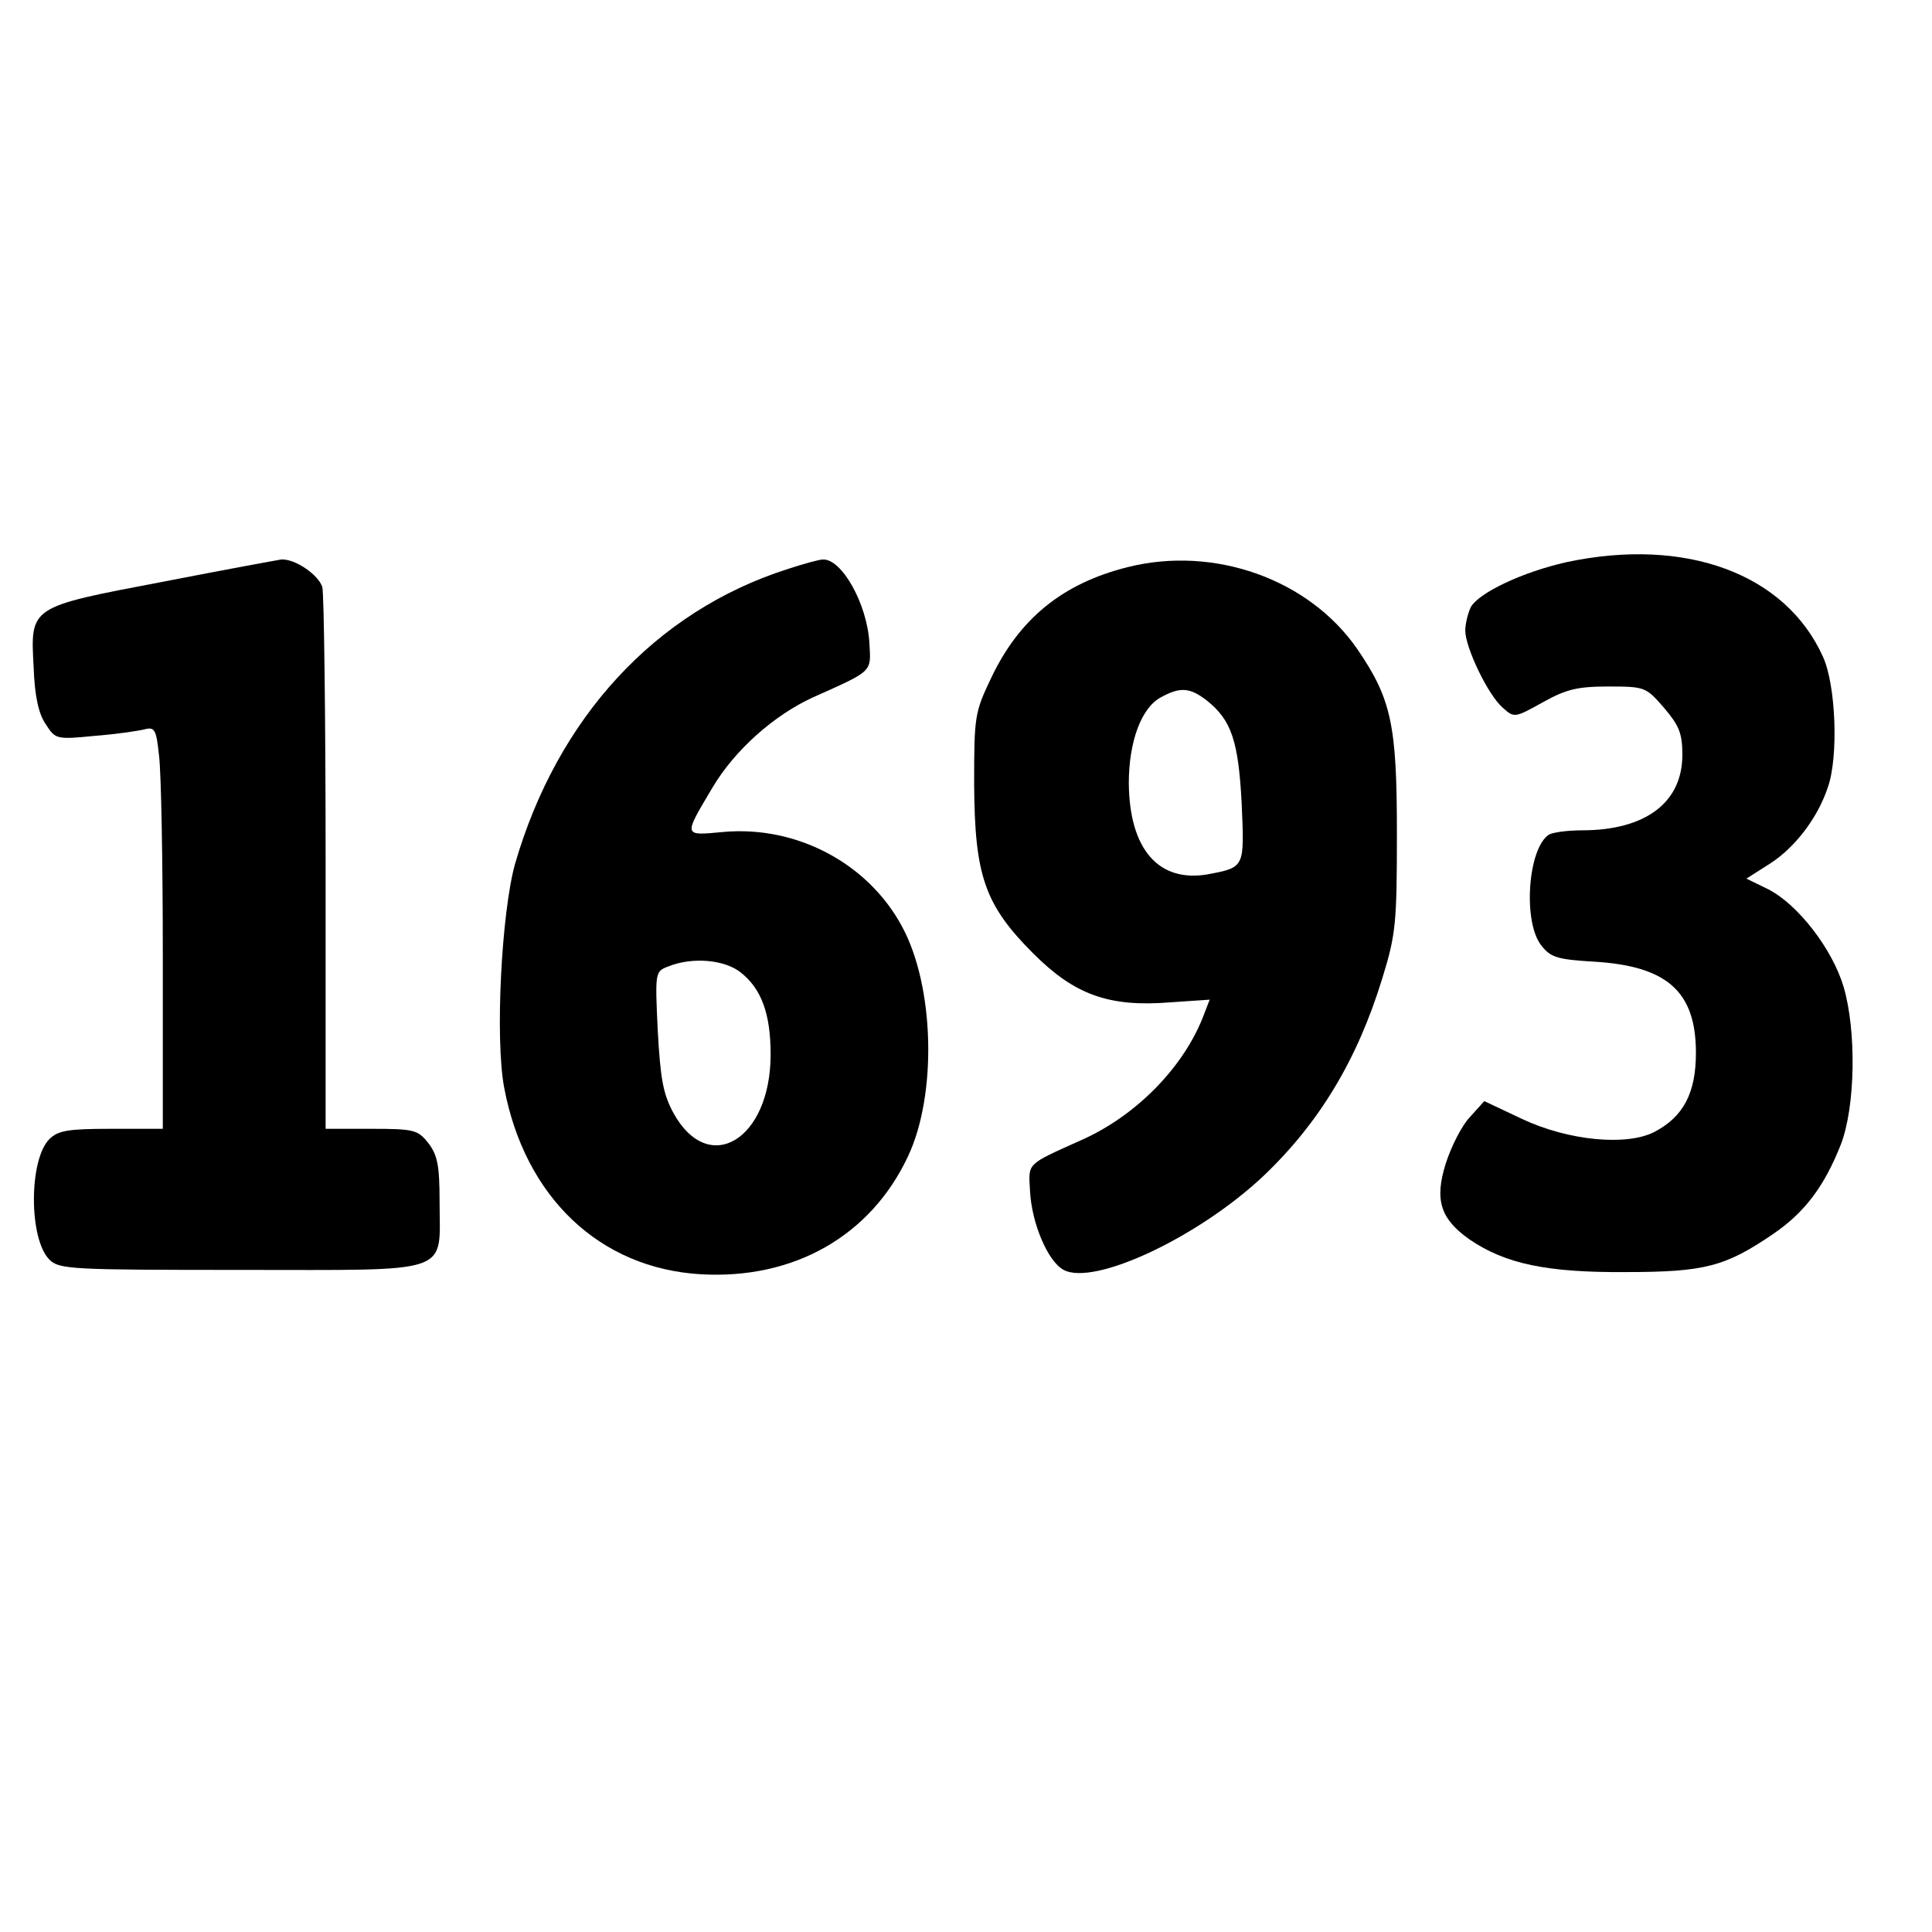
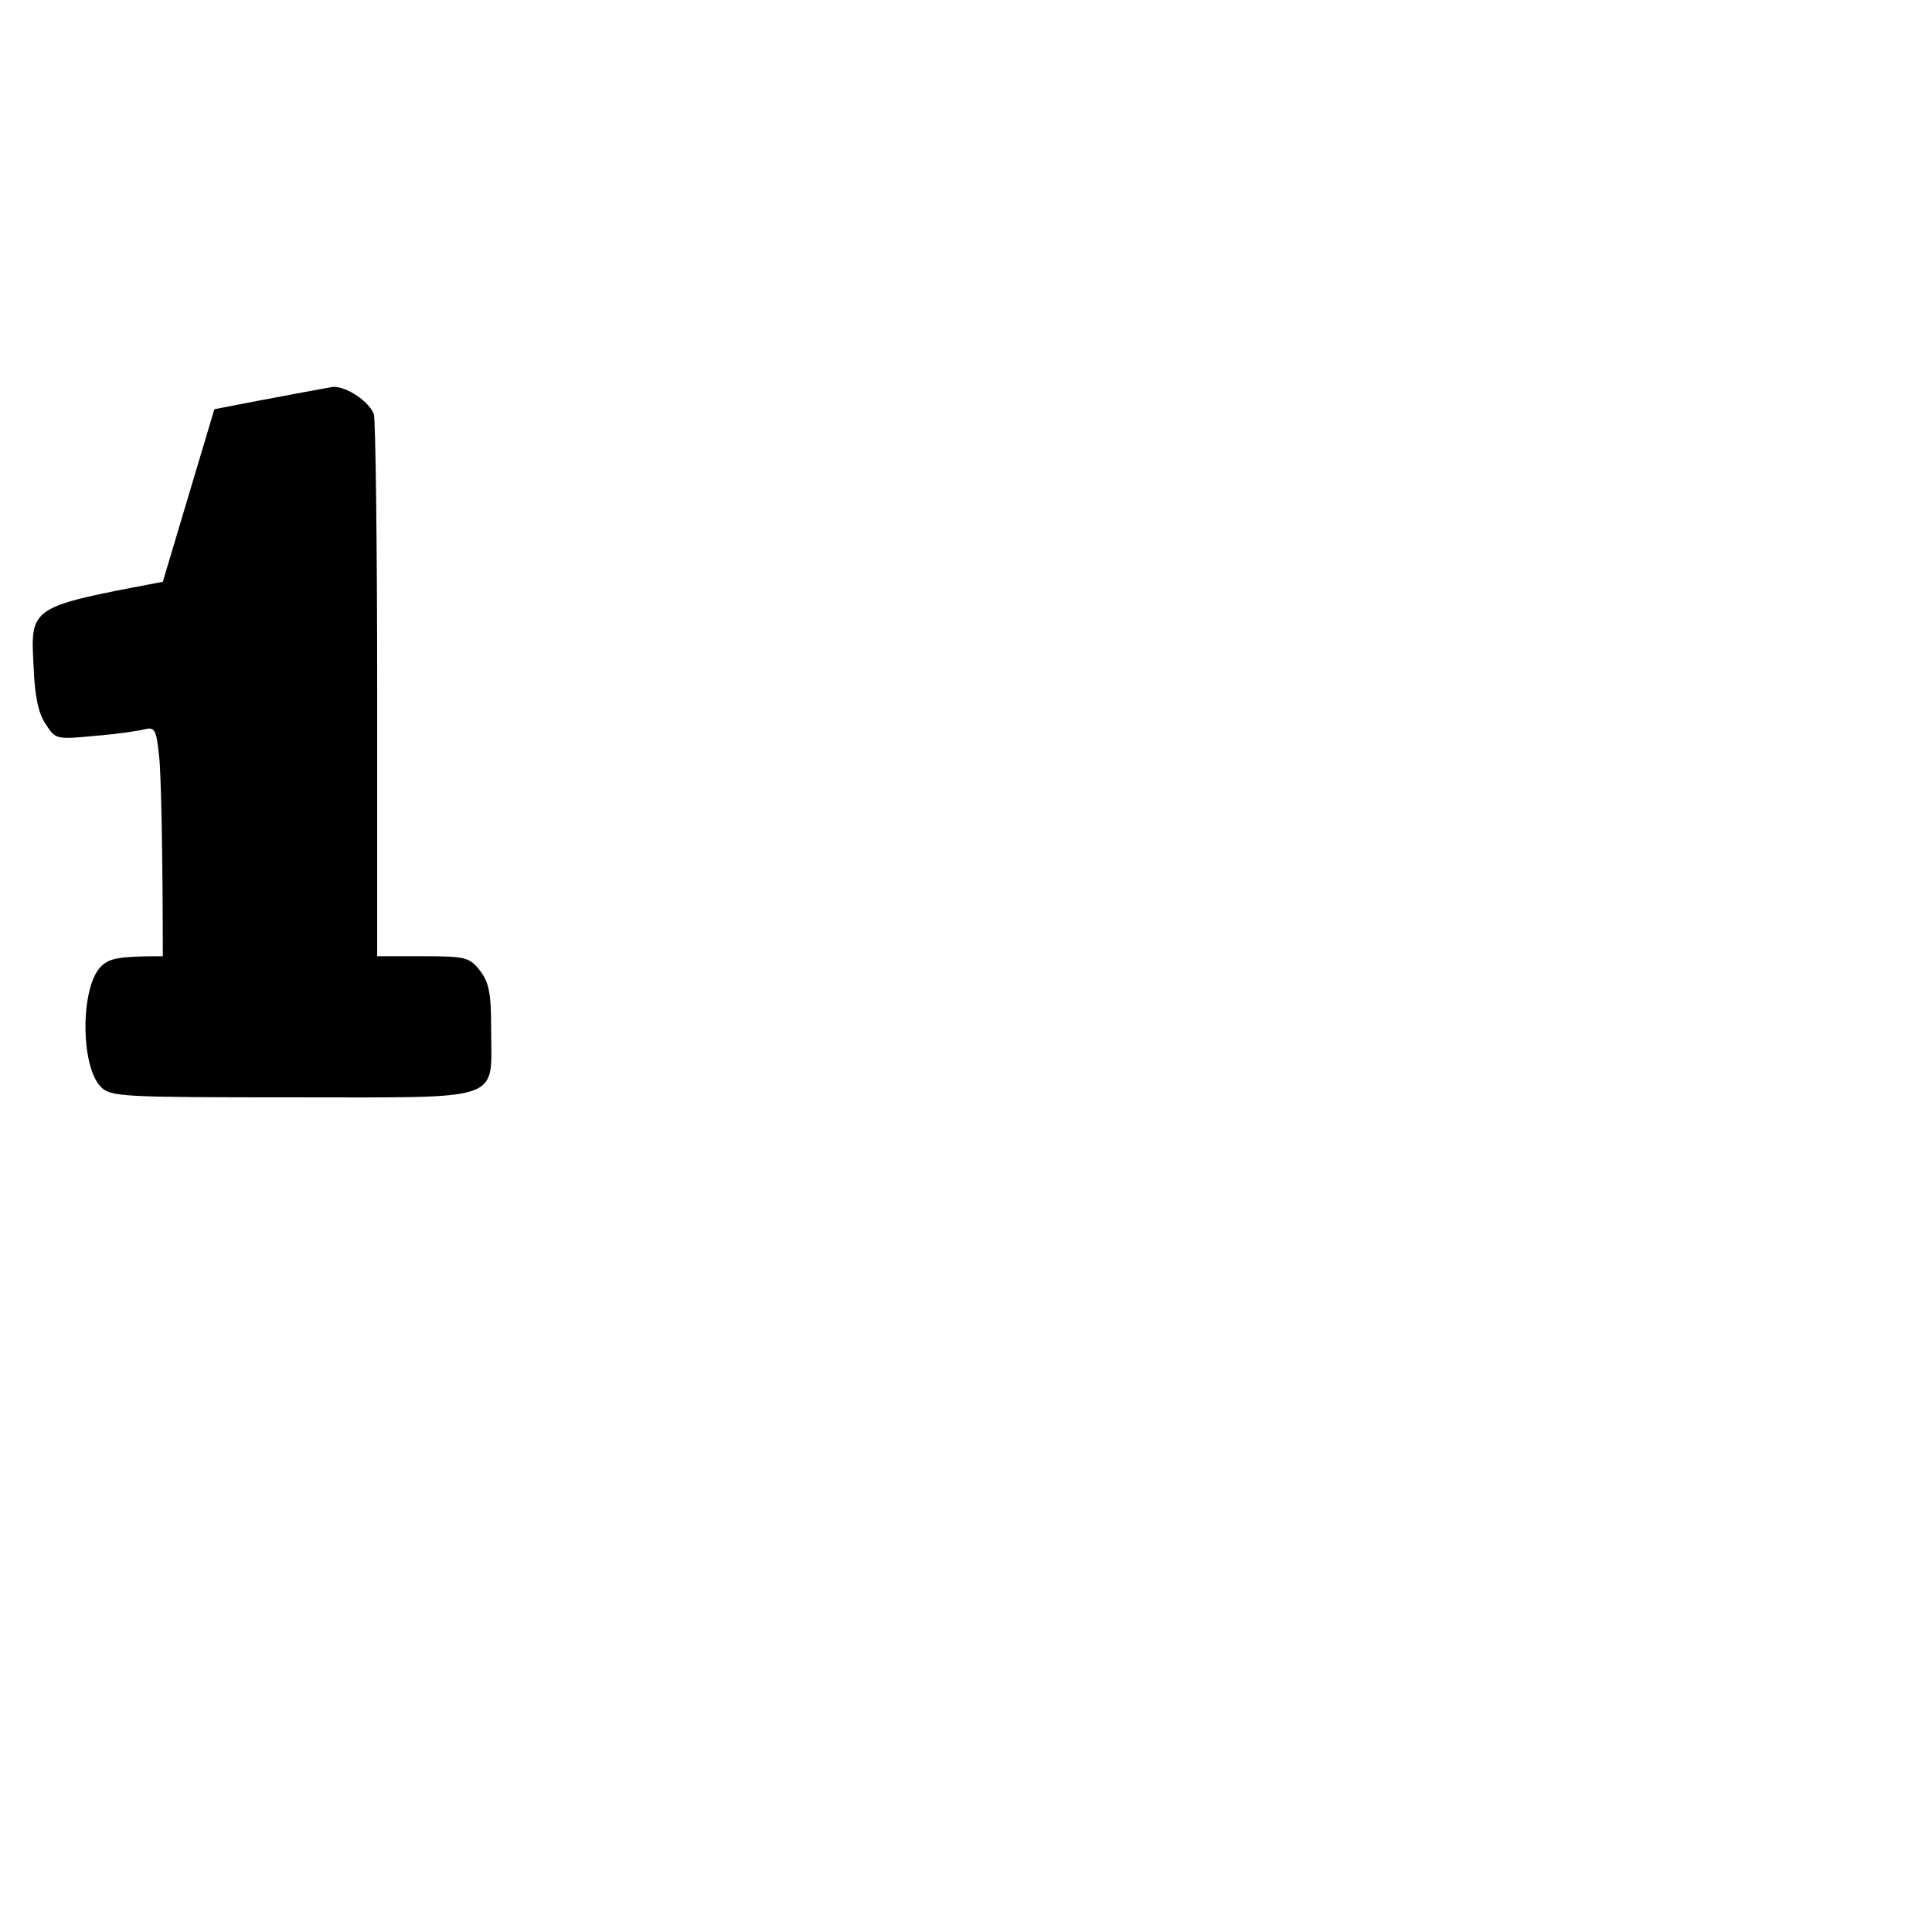
<svg xmlns="http://www.w3.org/2000/svg" version="1.0" width="356pt" height="356pt" viewBox="0 0 356 356" preserveAspectRatio="xMidYMid meet">
  <g transform="translate(0,356) scale(0.1,-0.1)" fill="#000000" stroke="none">
-     <path d="M2886 2524 c-80 -18 -161 -56 -176 -83 -5 -11 -10 -30 -10 -43 0 -31 42 -119 69 -142 21 -19 22 -19 74 10 43 24 64 29 121 29 67 0 69 -1 102 -39 28 -33 34 -47 34 -87 0 -88 -68 -139 -185 -139 -27 0 -55 -4 -61 -8 -39 -26 -48 -161 -14 -204 17 -22 29 -26 97 -30 135 -8 188 -55 188 -168 0 -74 -23 -118 -77 -146 -51 -26 -158 -16 -243 24 l-70 33 -27 -30 c-15 -16 -34 -54 -44 -85 -21 -67 -10 -102 44 -140 66 -45 143 -61 287 -60 146 0 184 10 272 70 59 40 95 89 125 165 27 70 29 210 5 291 -21 70 -84 151 -138 179 l-41 20 44 28 c45 29 87 83 106 140 20 56 15 189 -9 241 -69 153 -253 221 -473 174z" />
-     <path d="M300 2488 c-247 -47 -244 -45 -238 -158 2 -53 9 -85 22 -104 18 -28 19 -29 90 -22 39 3 80 9 92 12 19 5 22 0 27 -48 4 -29 7 -196 7 -370 l0 -318 -95 0 c-79 0 -98 -3 -114 -19 -38 -38 -38 -184 0 -222 18 -18 40 -19 353 -19 395 0 366 -10 366 126 0 67 -4 86 -21 108 -19 24 -26 26 -105 26 l-84 0 0 488 c0 268 -3 497 -6 510 -7 23 -51 53 -76 51 -7 -1 -105 -19 -218 -41z" />
-     <path d="M1450 2511 c-243 -78 -423 -274 -501 -543 -25 -90 -37 -322 -20 -412 38 -202 176 -333 362 -344 171 -10 313 70 382 217 54 114 49 314 -11 424 -63 117 -195 186 -329 174 -75 -7 -74 -9 -20 82 41 69 113 133 185 166 112 50 107 46 104 100 -4 72 -51 156 -86 154 -6 0 -36 -8 -66 -18z m-85 -743 c38 -30 55 -76 55 -151 0 -157 -114 -226 -179 -108 -19 35 -24 62 -29 152 -5 107 -5 109 19 118 44 18 104 13 134 -11z" />
-     <path d="M2078 2515 c-120 -30 -200 -95 -252 -205 -30 -63 -31 -70 -31 -195 1 -168 19 -222 109 -312 76 -76 139 -99 252 -90 l73 5 -10 -26 c-36 -97 -125 -188 -227 -233 -102 -46 -97 -41 -94 -94 3 -59 33 -130 62 -145 56 -30 248 60 368 173 103 98 173 214 219 364 25 81 27 101 27 268 0 199 -10 247 -73 339 -89 129 -264 191 -423 151z m146 -246 c45 -36 58 -74 64 -190 5 -118 6 -117 -62 -130 -91 -16 -145 46 -146 168 0 76 23 139 59 158 36 20 54 18 85 -6z" />
+     <path d="M300 2488 c-247 -47 -244 -45 -238 -158 2 -53 9 -85 22 -104 18 -28 19 -29 90 -22 39 3 80 9 92 12 19 5 22 0 27 -48 4 -29 7 -196 7 -370 c-79 0 -98 -3 -114 -19 -38 -38 -38 -184 0 -222 18 -18 40 -19 353 -19 395 0 366 -10 366 126 0 67 -4 86 -21 108 -19 24 -26 26 -105 26 l-84 0 0 488 c0 268 -3 497 -6 510 -7 23 -51 53 -76 51 -7 -1 -105 -19 -218 -41z" />
  </g>
</svg>